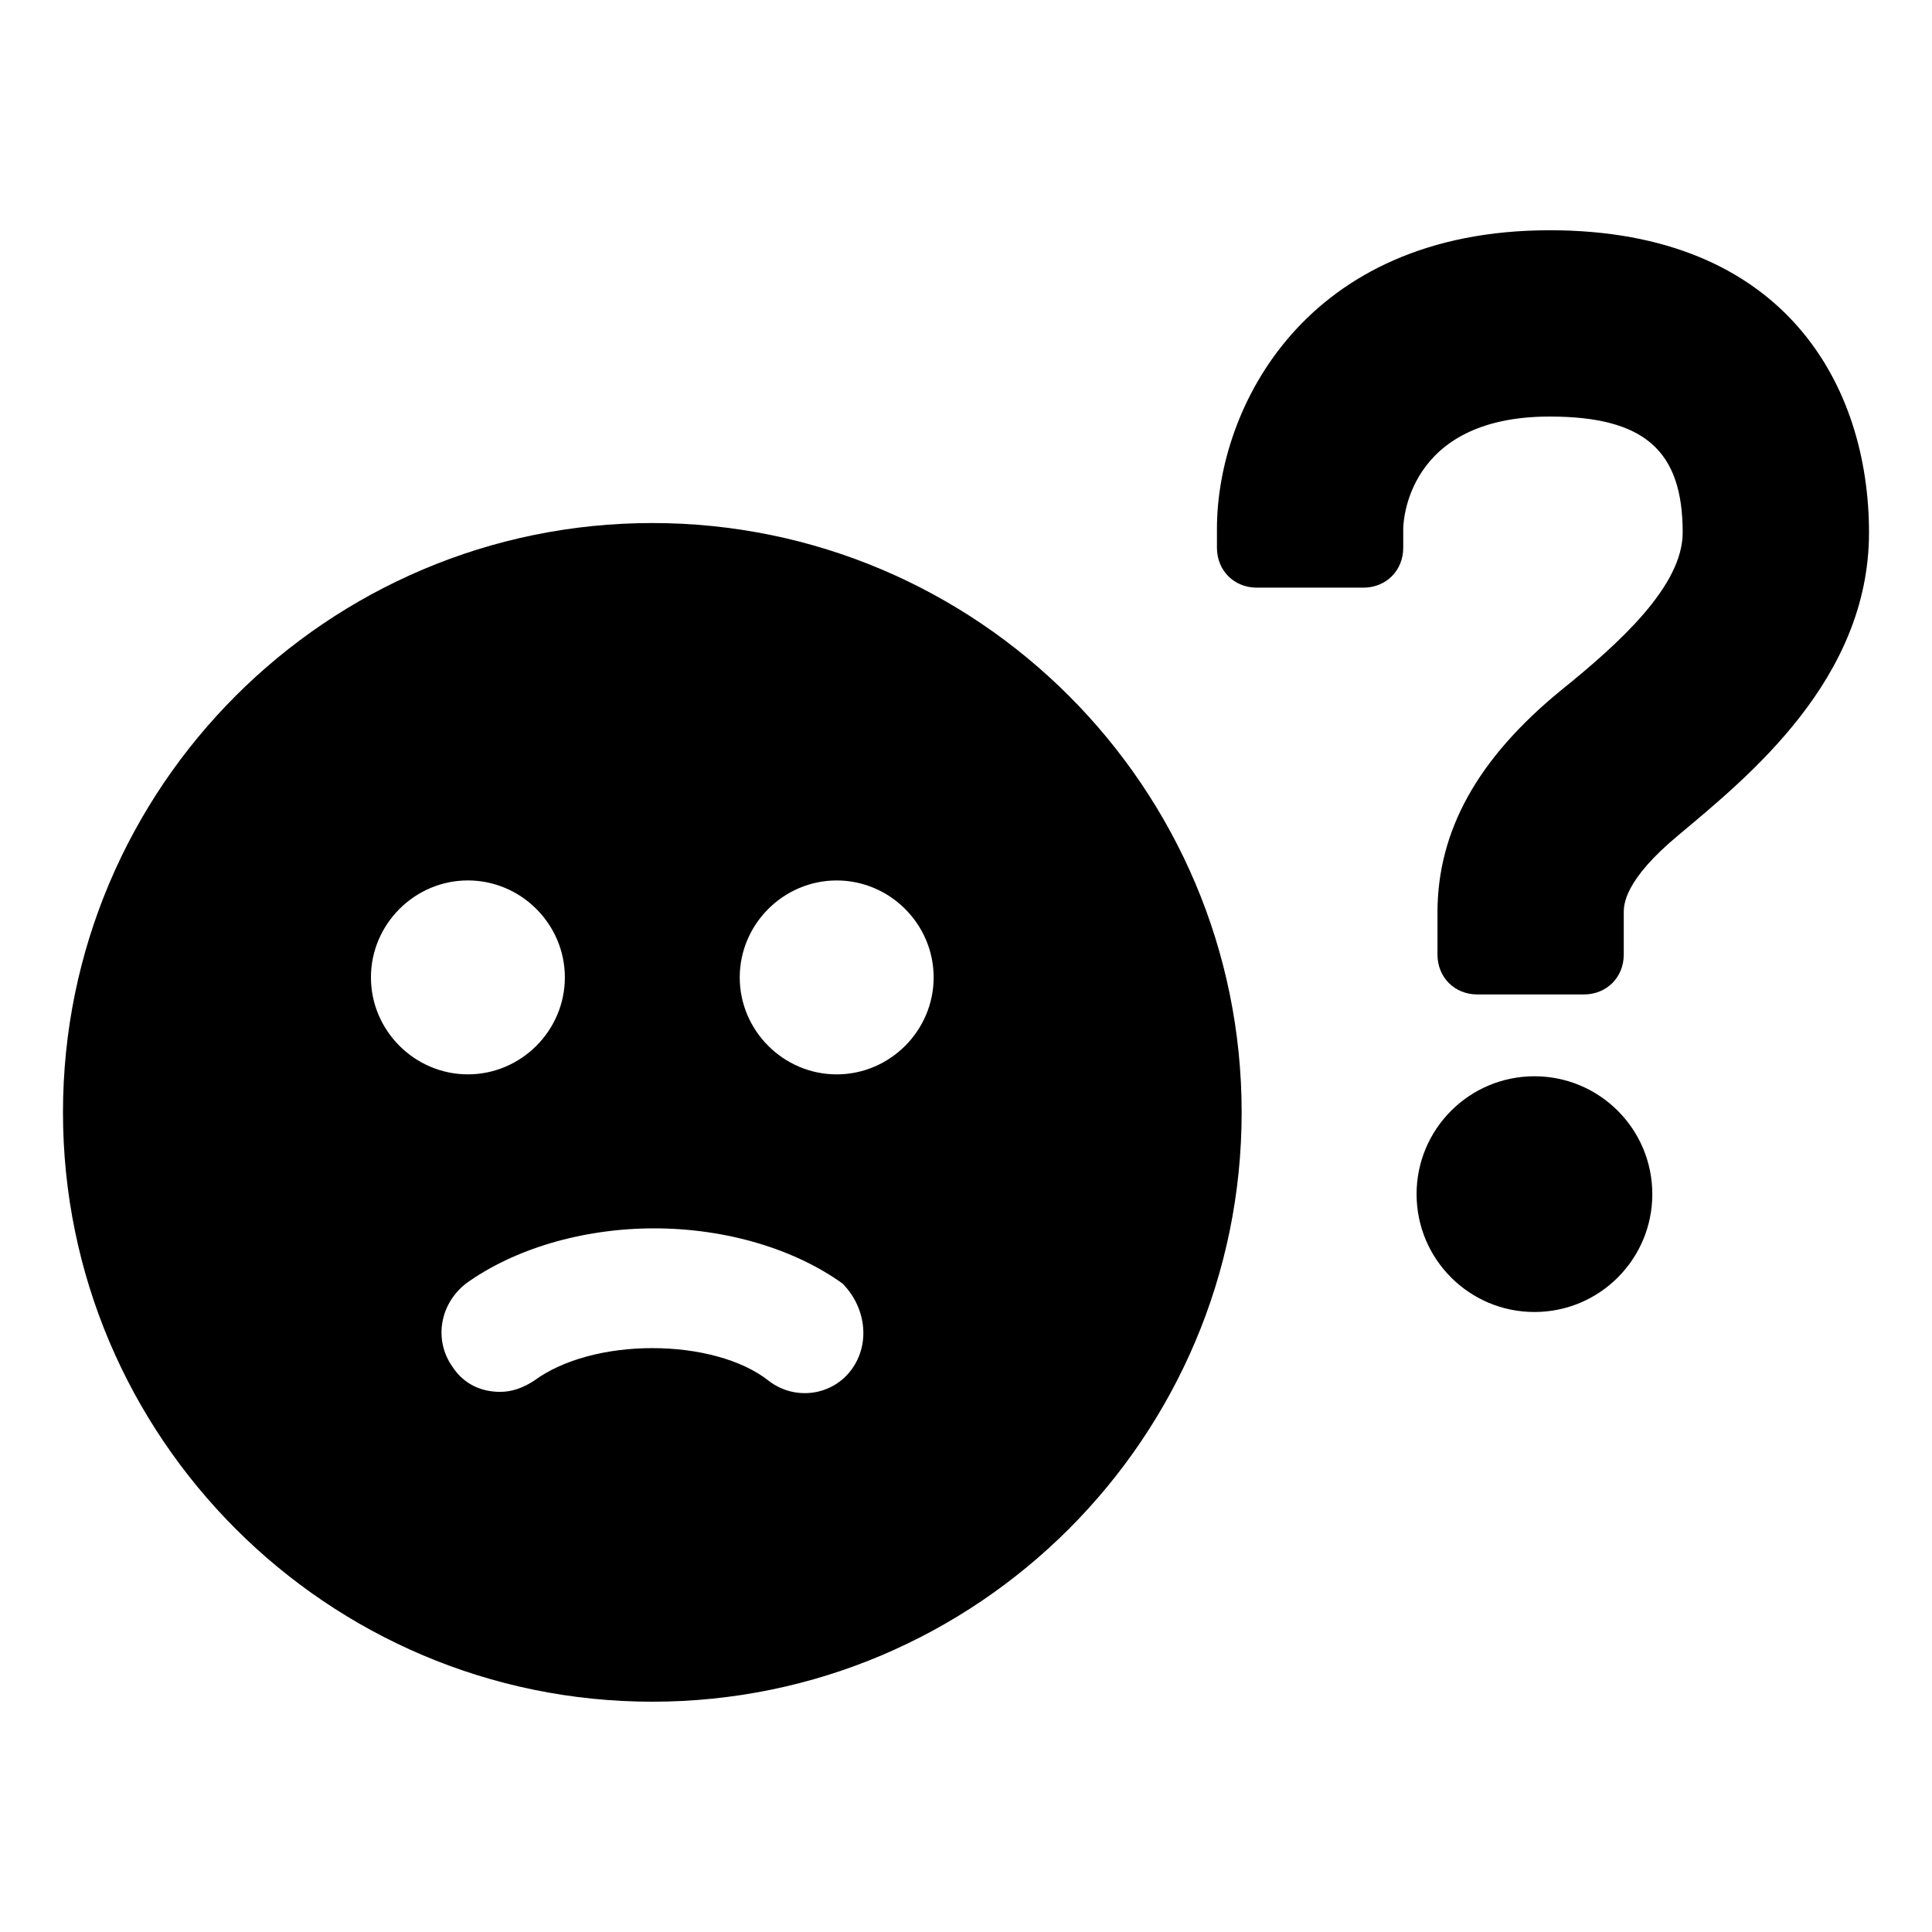
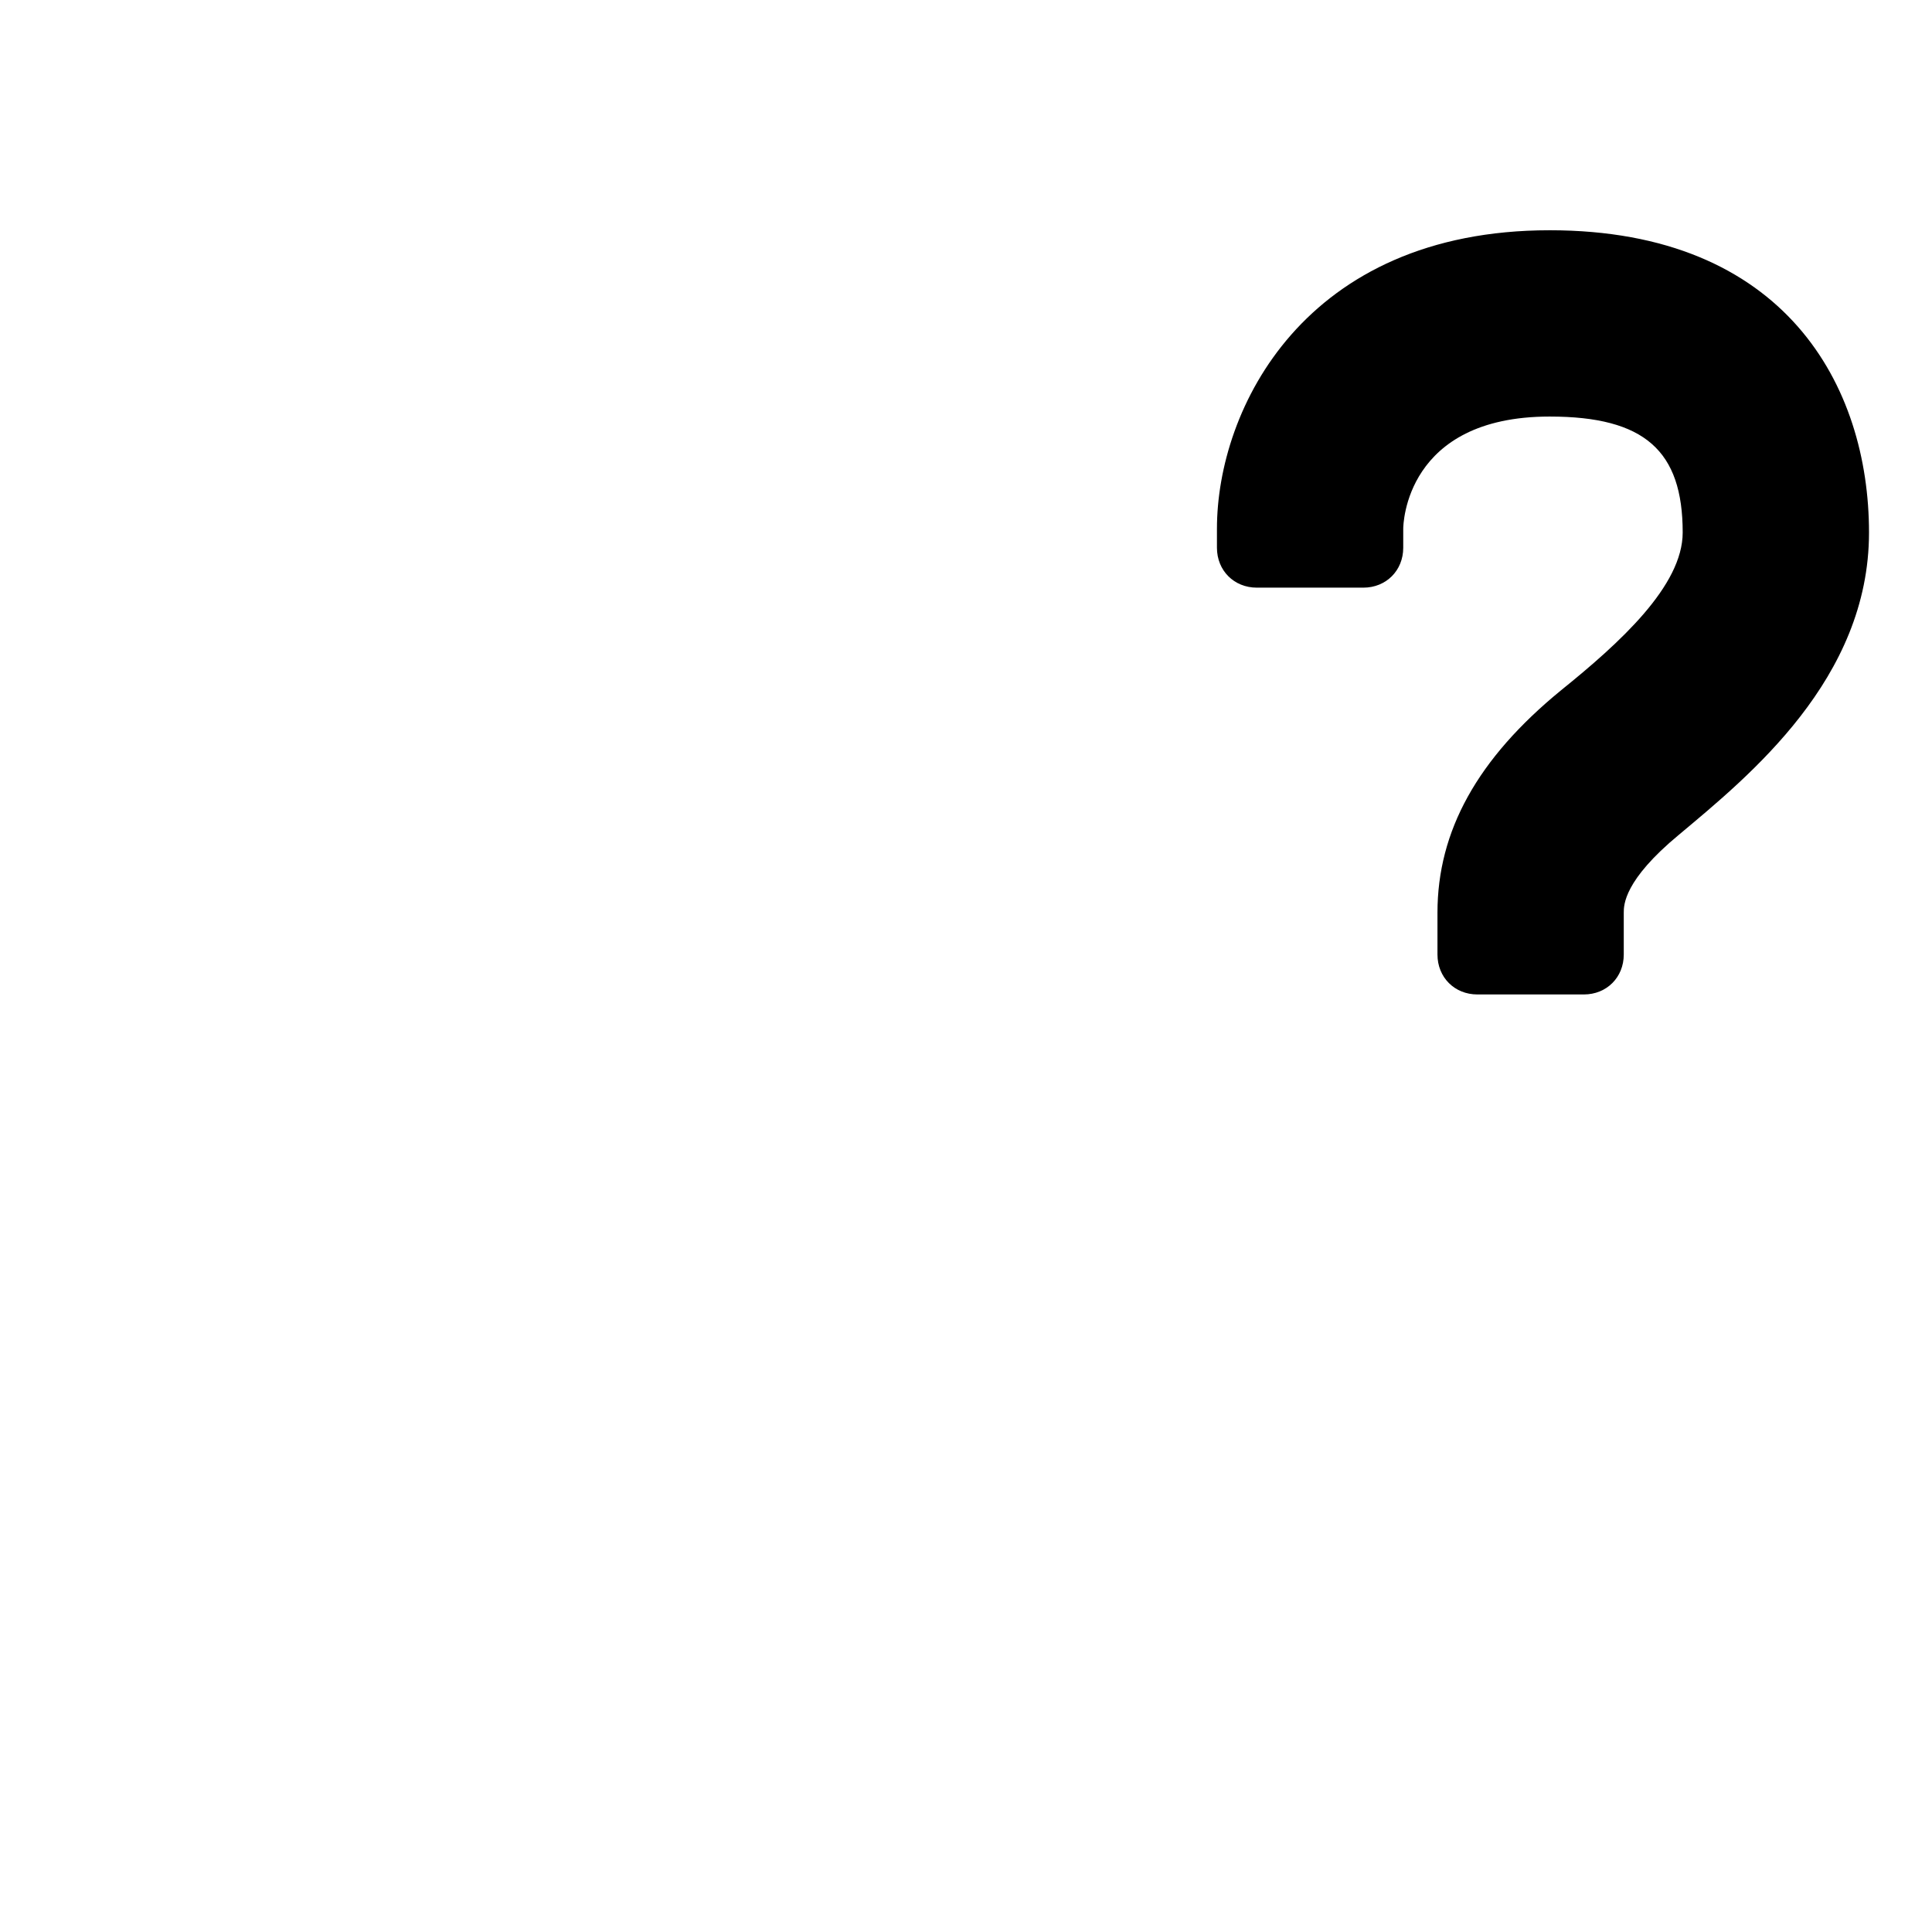
<svg xmlns="http://www.w3.org/2000/svg" fill="#000000" width="800px" height="800px" version="1.1" viewBox="144 144 512 512">
  <g>
-     <path d="m316.87 282.61c-86.152 0-156.18 70.031-156.18 156.18 0 86.152 70.031 156.18 156.18 156.18 86.152 0 156.18-70.031 156.18-156.18 0-86.148-70.031-156.18-156.18-156.18zm-74.566 120.41c0-14.105 11.586-25.695 25.695-25.695 14.105 0 25.695 11.586 25.695 25.695 0 14.105-11.586 25.695-25.695 25.695-14.105 0-25.695-11.586-25.695-25.695zm127.46 103.79c-5.039 7.055-15.113 8.566-22.168 3.023-7.055-5.543-18.641-8.566-30.73-8.566s-23.68 3.023-31.234 8.566c-3.023 2.016-6.047 3.023-9.07 3.023-5.039 0-9.574-2.016-12.594-6.551-5.039-7.055-3.527-16.625 3.527-22.168 12.594-9.07 30.73-14.609 49.879-14.609 19.145 0 37.281 5.543 49.879 14.609 6.039 6.047 7.551 15.621 2.512 22.672zm-4.031-78.09c-14.105 0-25.695-11.586-25.695-25.695 0-14.105 11.586-25.695 25.695-25.695 14.105 0 25.695 11.586 25.695 25.695s-11.586 25.695-25.695 25.695z" />
    <path d="m554.67 205.02c-64.992 0-88.168 47.359-88.168 79.098v5.039c0 6.047 4.535 10.578 10.578 10.578h28.215c6.047 0 10.578-4.535 10.578-10.578v-5.039c0-1.008 0.504-29.727 38.793-29.727 25.191 0 35.266 9.07 35.266 30.73 0 14.105-16.625 29.223-32.242 41.816-22.168 18.137-32.746 37.281-32.746 58.945v11.082c0 6.047 4.535 10.578 10.578 10.578h28.215c6.047 0 10.578-4.535 10.578-10.578v-11.082c0-2.016 0-8.566 14.609-20.656 18.641-15.617 50.383-41.312 50.383-80.105 0.004-38.789-22.164-80.102-84.637-80.102z" />
-     <path d="m581.88 460.46c0 17.25-13.984 31.234-31.238 31.234-17.25 0-31.234-13.984-31.234-31.234 0-17.254 13.984-31.238 31.234-31.238 17.254 0 31.238 13.984 31.238 31.238" />
  </g>
</svg>